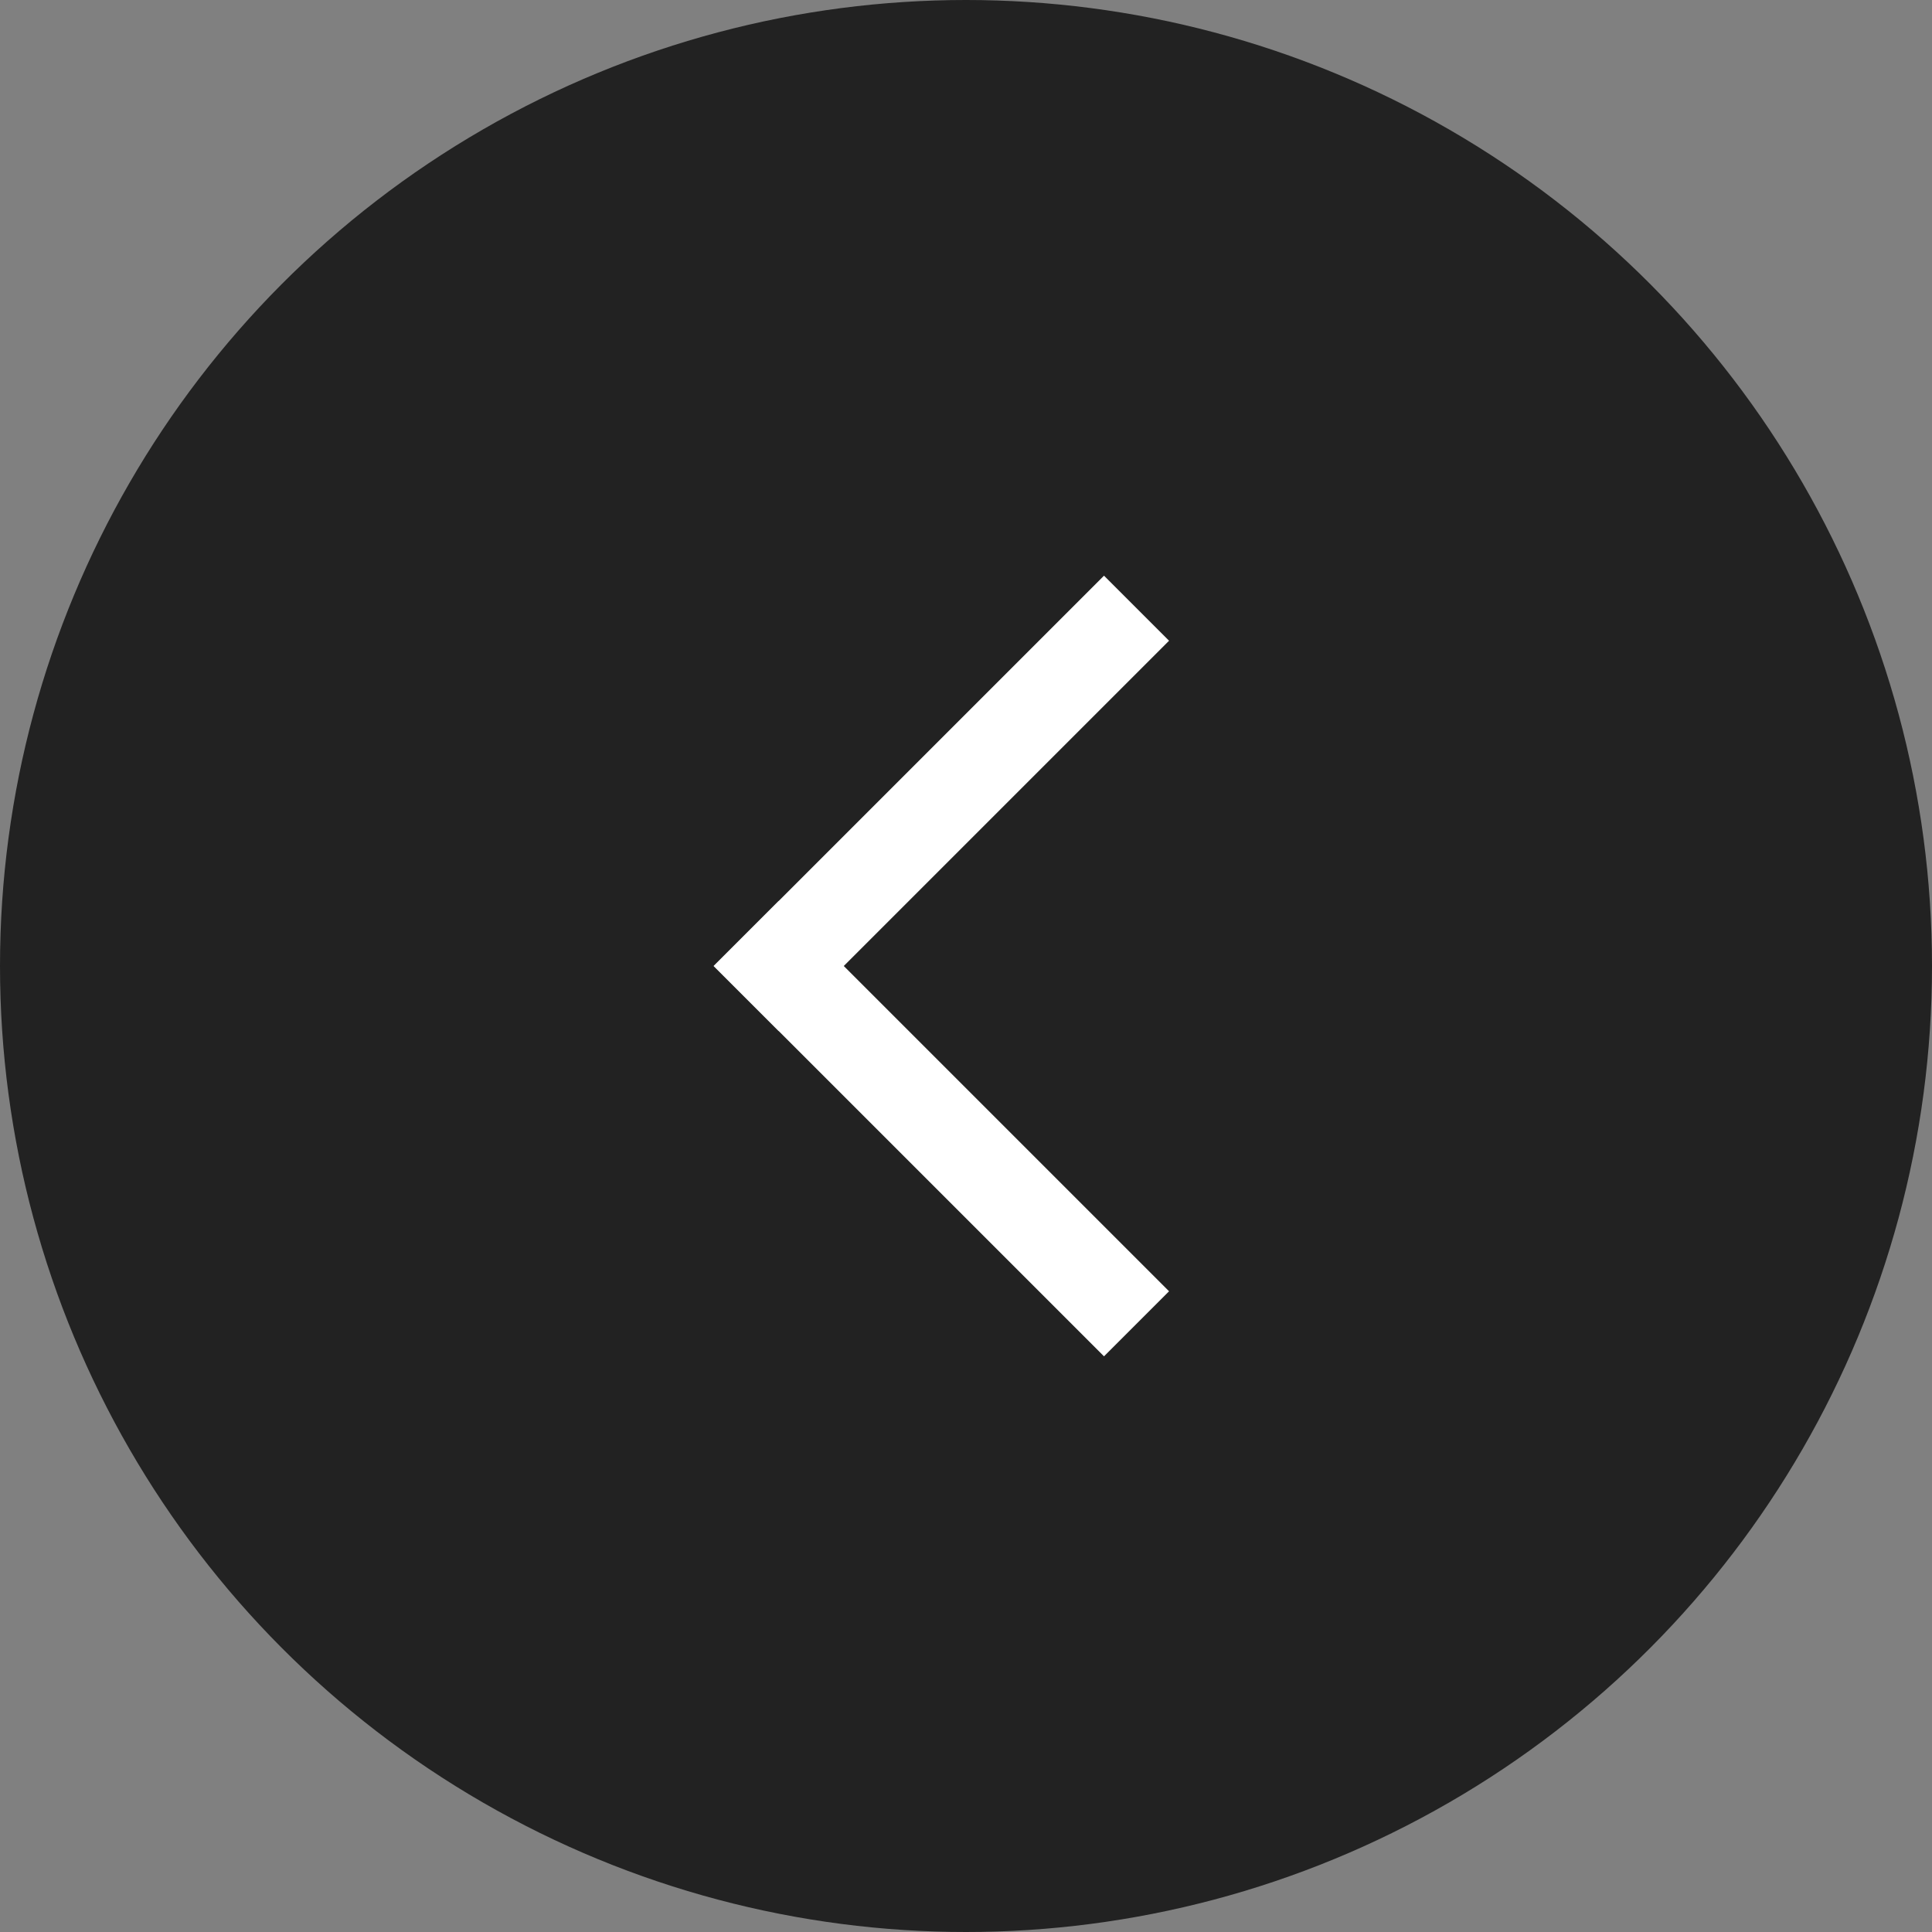
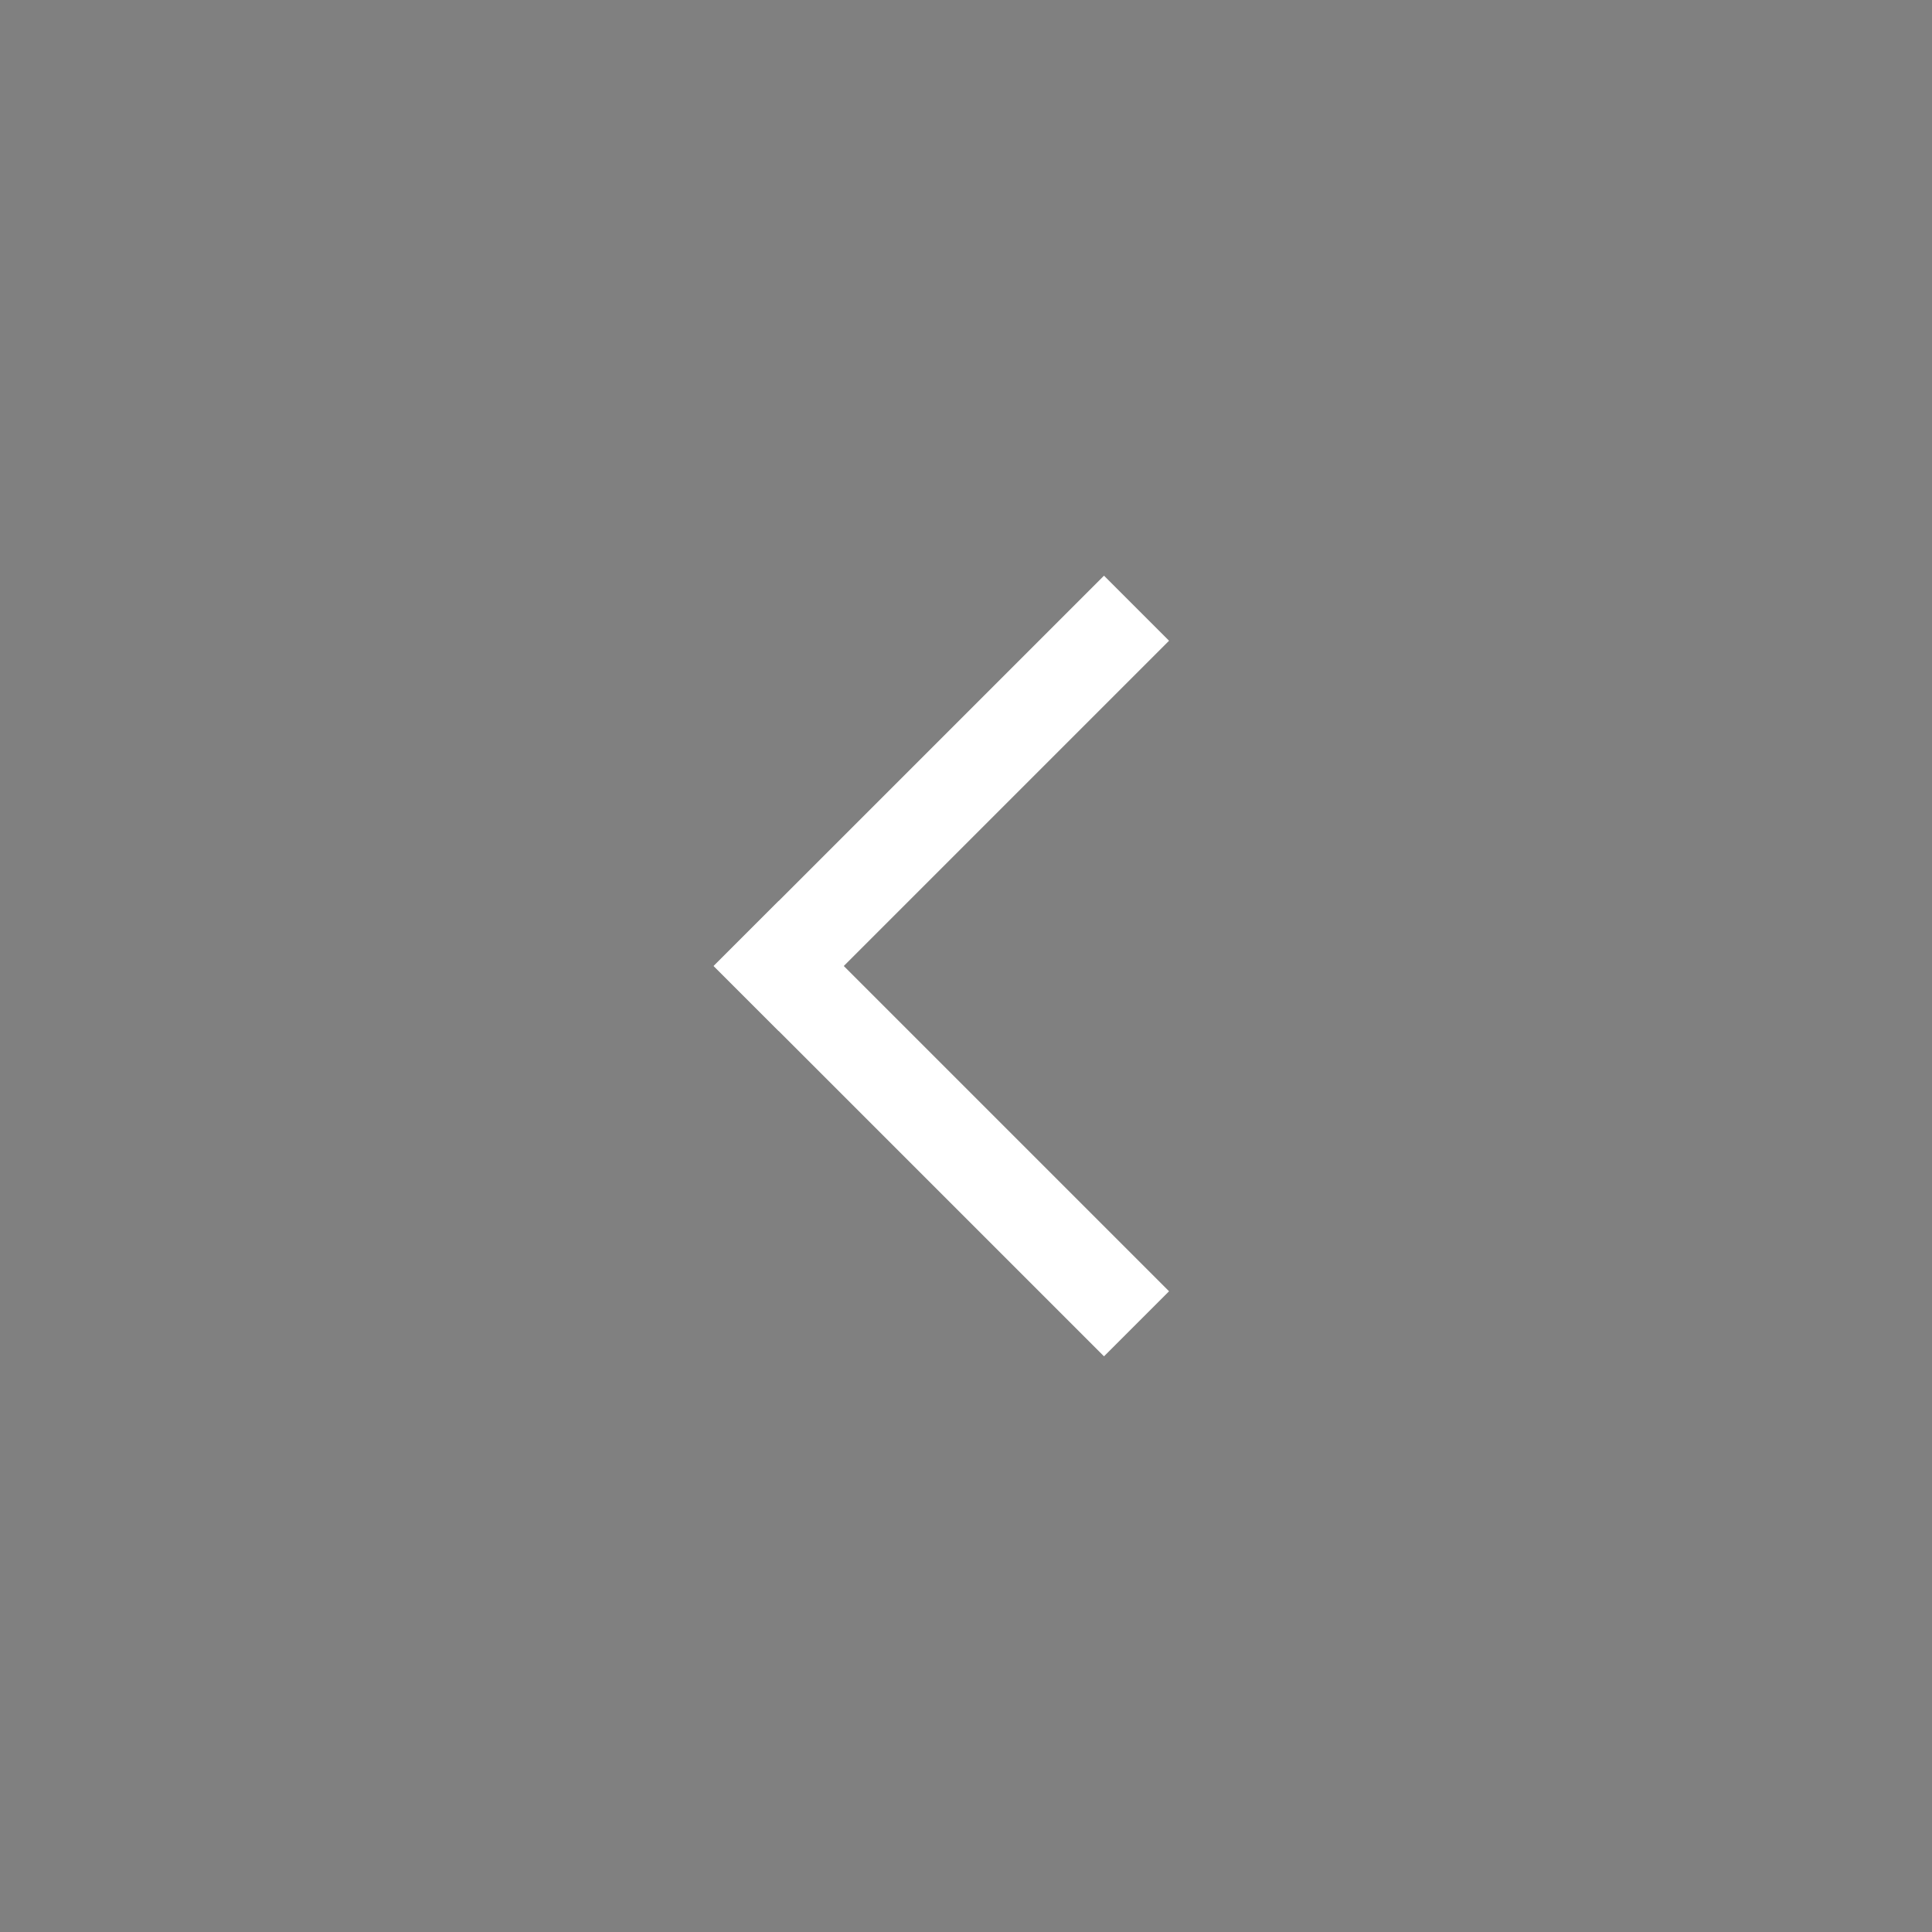
<svg xmlns="http://www.w3.org/2000/svg" width="42px" height="42px" viewBox="0 0 42 42" version="1.1">
  <rect x="0" y="0" width="42" height="42" fill="#808080" stroke="none" />
  <title>Back</title>
  <g id="desk" stroke="none" stroke-width="1" fill="none" fill-rule="evenodd">
    <g id="Layer_Filter_desk" transform="translate(-987, -34)">
      <g id="Back" transform="translate(987, 34)">
-         <circle id="Oval" fill="#222222" cx="21" cy="21" r="21" />
        <g id="Group" transform="translate(24, 21) scale(-1, 1) rotate(45) translate(-24, -21) translate(18, 15)" fill="#FFFFFF">
          <rect id="Rectangle" transform="translate(6, 1) scale(-1, -1) translate(-6, -1) " x="0" y="0" width="12" height="2" />
          <rect id="Rectangle-Copy" transform="translate(11, 6) scale(-1, -1) translate(-11, -6) " x="10" y="0" width="2" height="12" />
        </g>
      </g>
    </g>
  </g>
</svg>